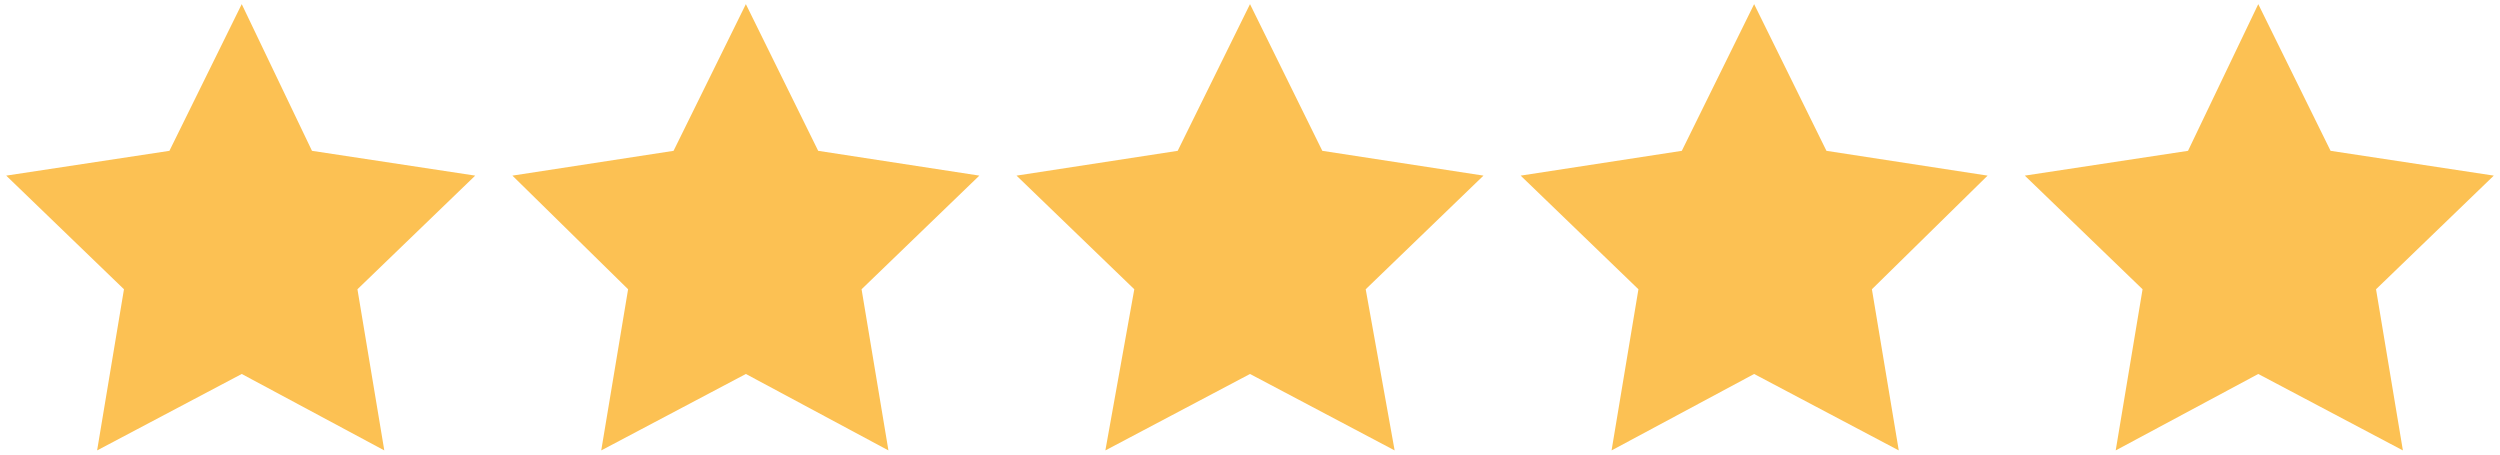
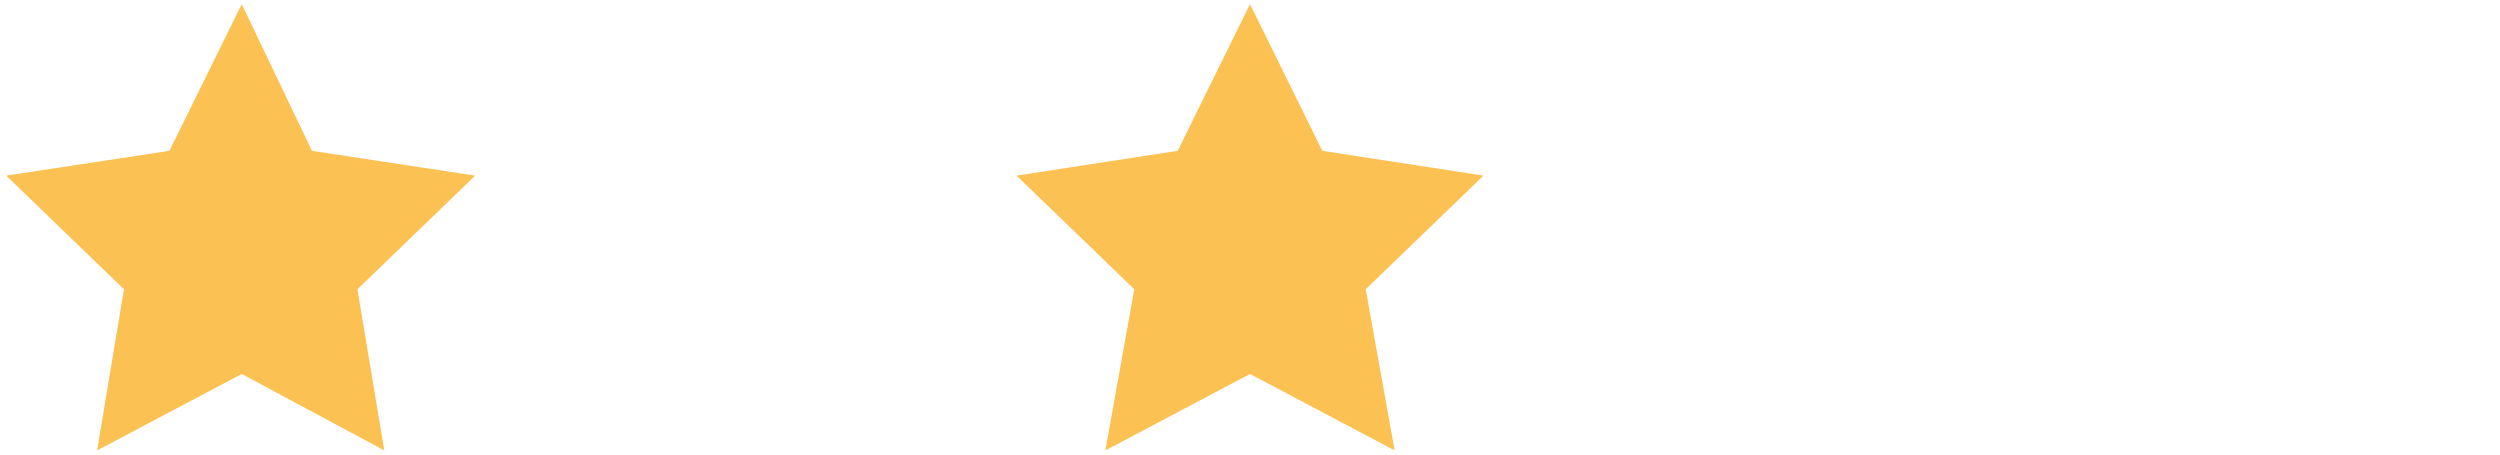
<svg xmlns="http://www.w3.org/2000/svg" version="1.1" id="Layer_1" x="0px" y="0px" width="121px" height="22px" viewBox="0 0 121 22" style="enable-background:new 0 0 121 22;" xml:space="preserve">
  <style type="text/css">
	.st0{fill:#FCC153;}
</style>
  <g id="XMLID_1_">
    <polygon id="XMLID_6_" class="st0" points="11.7,0.2 8.2,7.3 0.3,8.5 6,14 4.7,21.8 11.7,18.1 18.6,21.8 17.3,14 23,8.5 15.1,7.3     " />
-     <polygon id="XMLID_5_" class="st0" points="36.1,0.2 32.6,7.3 24.8,8.5 30.4,14 29.1,21.8 36.1,18.1 43,21.8 41.7,14 47.4,8.5    39.6,7.3  " />
    <polygon id="XMLID_4_" class="st0" points="60.5,0.2 57,7.3 49.2,8.5 54.9,14 53.5,21.8 60.5,18.1 67.5,21.8 66.1,14 71.8,8.5    64,7.3  " />
-     <polygon id="XMLID_3_" class="st0" points="84.9,0.2 81.4,7.3 73.6,8.5 79.3,14 78,21.8 84.9,18.1 91.9,21.8 90.6,14 96.2,8.5    88.4,7.3  " />
-     <polygon id="XMLID_2_" class="st0" points="109.3,0.2 105.9,7.3 98,8.5 103.7,14 102.4,21.8 109.3,18.1 116.3,21.8 115,14    120.7,8.5 112.8,7.3  " />
  </g>
</svg>